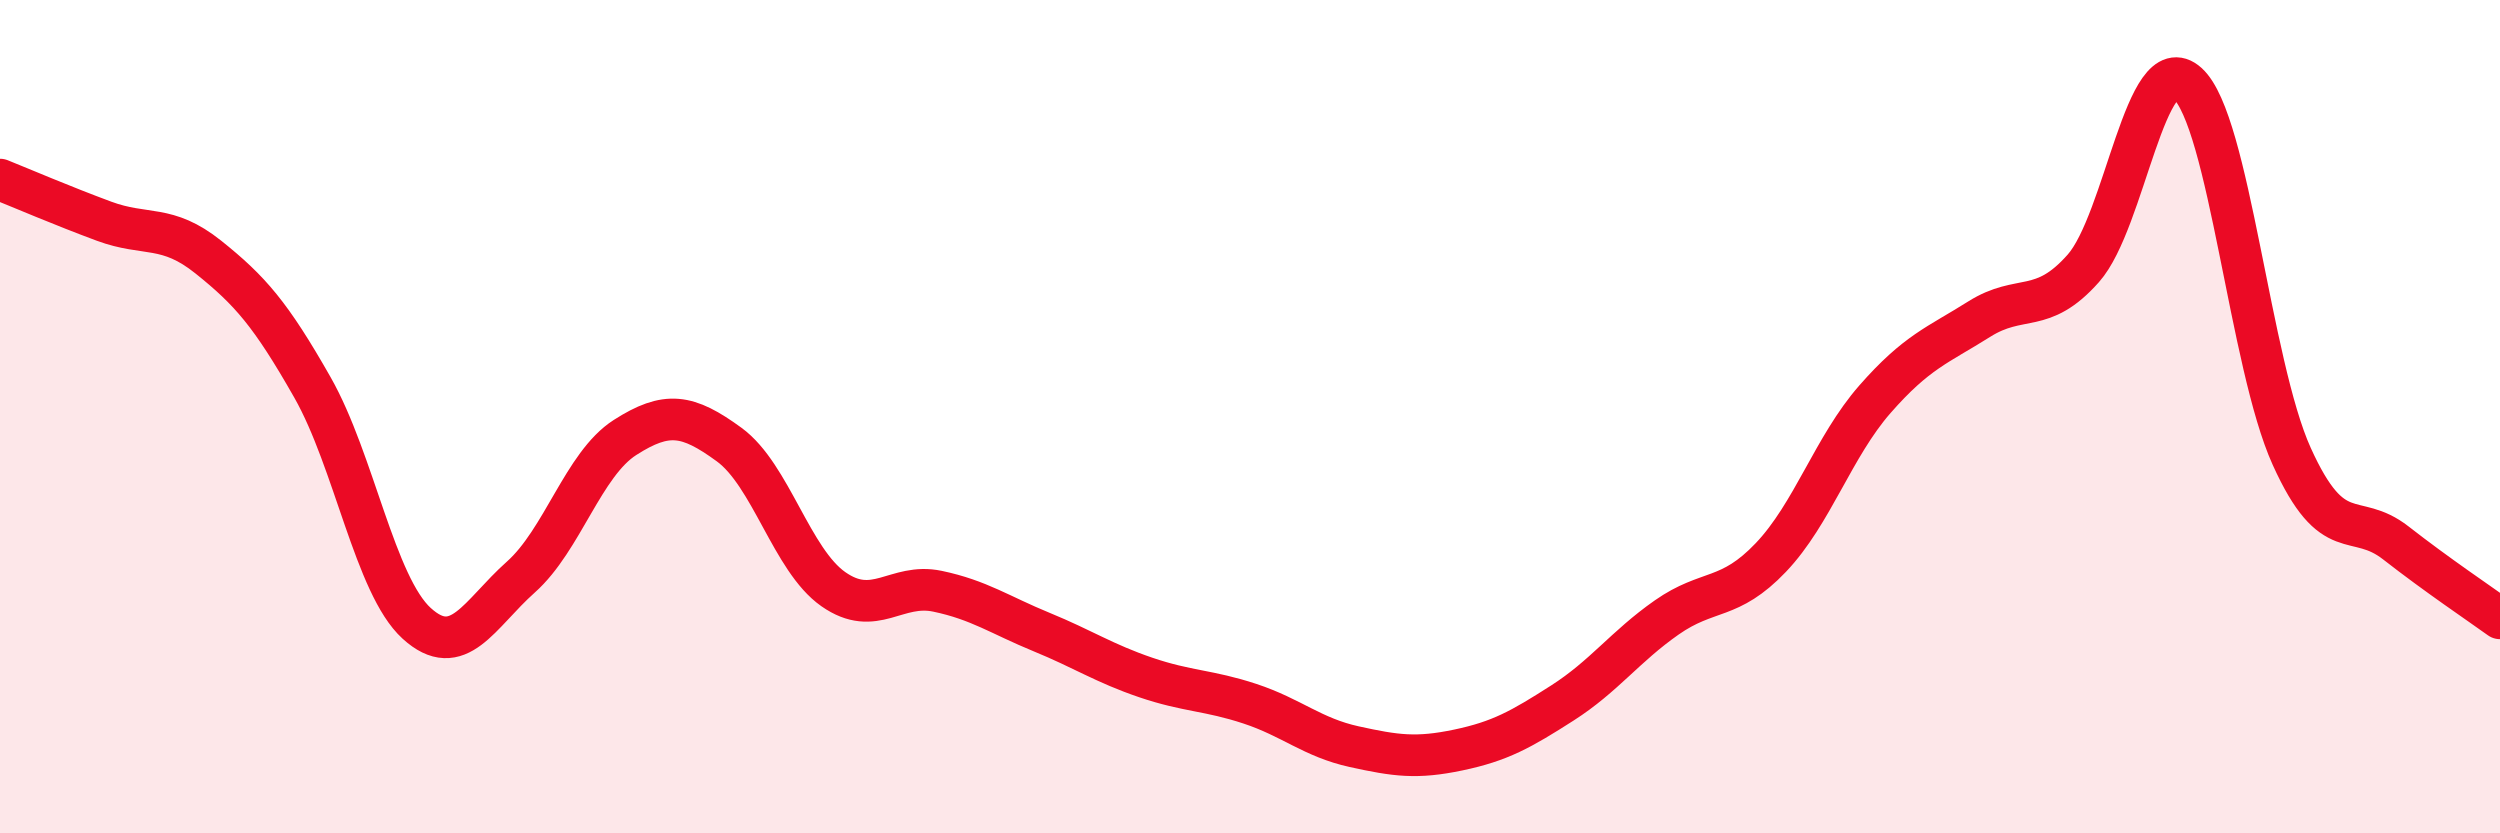
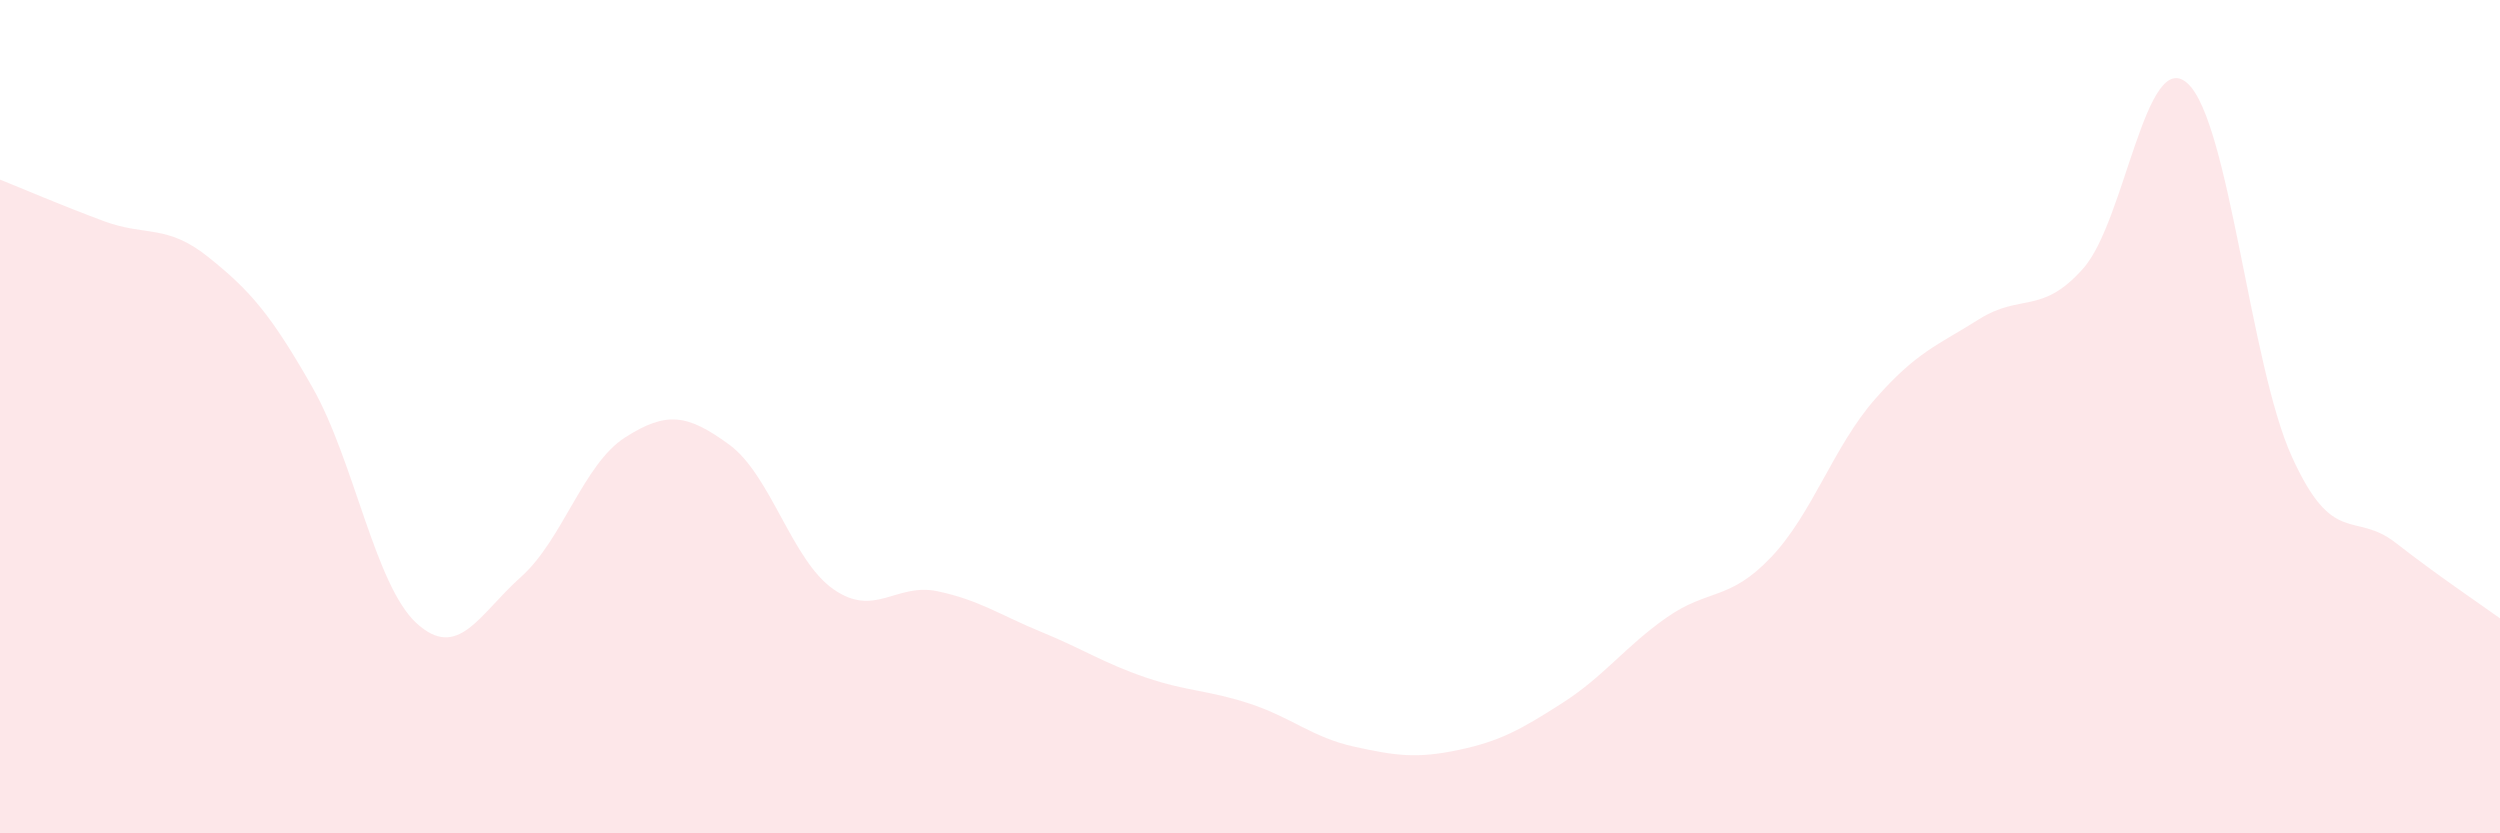
<svg xmlns="http://www.w3.org/2000/svg" width="60" height="20" viewBox="0 0 60 20">
  <path d="M 0,4.31 C 0.5,4.51 1.5,4.94 2.5,5.31 C 3.5,5.68 4,5.37 5,6.17 C 6,6.97 6.5,7.54 7.5,9.3 C 8.5,11.06 9,14.05 10,14.96 C 11,15.87 11.5,14.74 12.5,13.85 C 13.5,12.96 14,11.14 15,10.5 C 16,9.86 16.5,9.94 17.5,10.67 C 18.5,11.4 19,13.44 20,14.14 C 21,14.84 21.5,13.98 22.5,14.19 C 23.5,14.4 24,14.76 25,15.17 C 26,15.58 26.5,15.92 27.5,16.26 C 28.5,16.6 29,16.56 30,16.89 C 31,17.22 31.5,17.7 32.5,17.92 C 33.5,18.14 34,18.21 35,18 C 36,17.79 36.5,17.51 37.5,16.87 C 38.5,16.23 39,15.52 40,14.82 C 41,14.12 41.5,14.43 42.5,13.38 C 43.5,12.33 44,10.72 45,9.58 C 46,8.44 46.5,8.29 47.5,7.66 C 48.5,7.03 49,7.57 50,6.44 C 51,5.31 51.5,1.1 52.5,2 C 53.5,2.9 54,8.74 55,10.95 C 56,13.16 56.5,12.25 57.5,13.03 C 58.5,13.81 59.5,14.48 60,14.84L60 20L0 20Z" fill="#EB0A25" opacity="0.1" stroke-linecap="round" stroke-linejoin="round" />
-   <path d="M 0,4.31 C 0.5,4.51 1.5,4.94 2.5,5.31 C 3.5,5.68 4,5.37 5,6.17 C 6,6.97 6.5,7.54 7.5,9.3 C 8.5,11.06 9,14.05 10,14.96 C 11,15.87 11.5,14.74 12.5,13.85 C 13.5,12.96 14,11.14 15,10.5 C 16,9.86 16.5,9.94 17.5,10.67 C 18.5,11.4 19,13.44 20,14.14 C 21,14.84 21.5,13.98 22.5,14.19 C 23.5,14.4 24,14.76 25,15.17 C 26,15.58 26.5,15.92 27.5,16.26 C 28.5,16.6 29,16.56 30,16.89 C 31,17.22 31.5,17.7 32.5,17.92 C 33.5,18.14 34,18.21 35,18 C 36,17.79 36.5,17.51 37.5,16.87 C 38.5,16.23 39,15.52 40,14.82 C 41,14.12 41.5,14.43 42.5,13.38 C 43.5,12.33 44,10.72 45,9.58 C 46,8.44 46.5,8.29 47.5,7.66 C 48.5,7.03 49,7.57 50,6.44 C 51,5.31 51.5,1.1 52.5,2 C 53.5,2.9 54,8.74 55,10.95 C 56,13.16 56.5,12.25 57.5,13.03 C 58.5,13.81 59.5,14.48 60,14.84" stroke="#EB0A25" stroke-width="1" fill="none" stroke-linecap="round" stroke-linejoin="round" />
</svg>